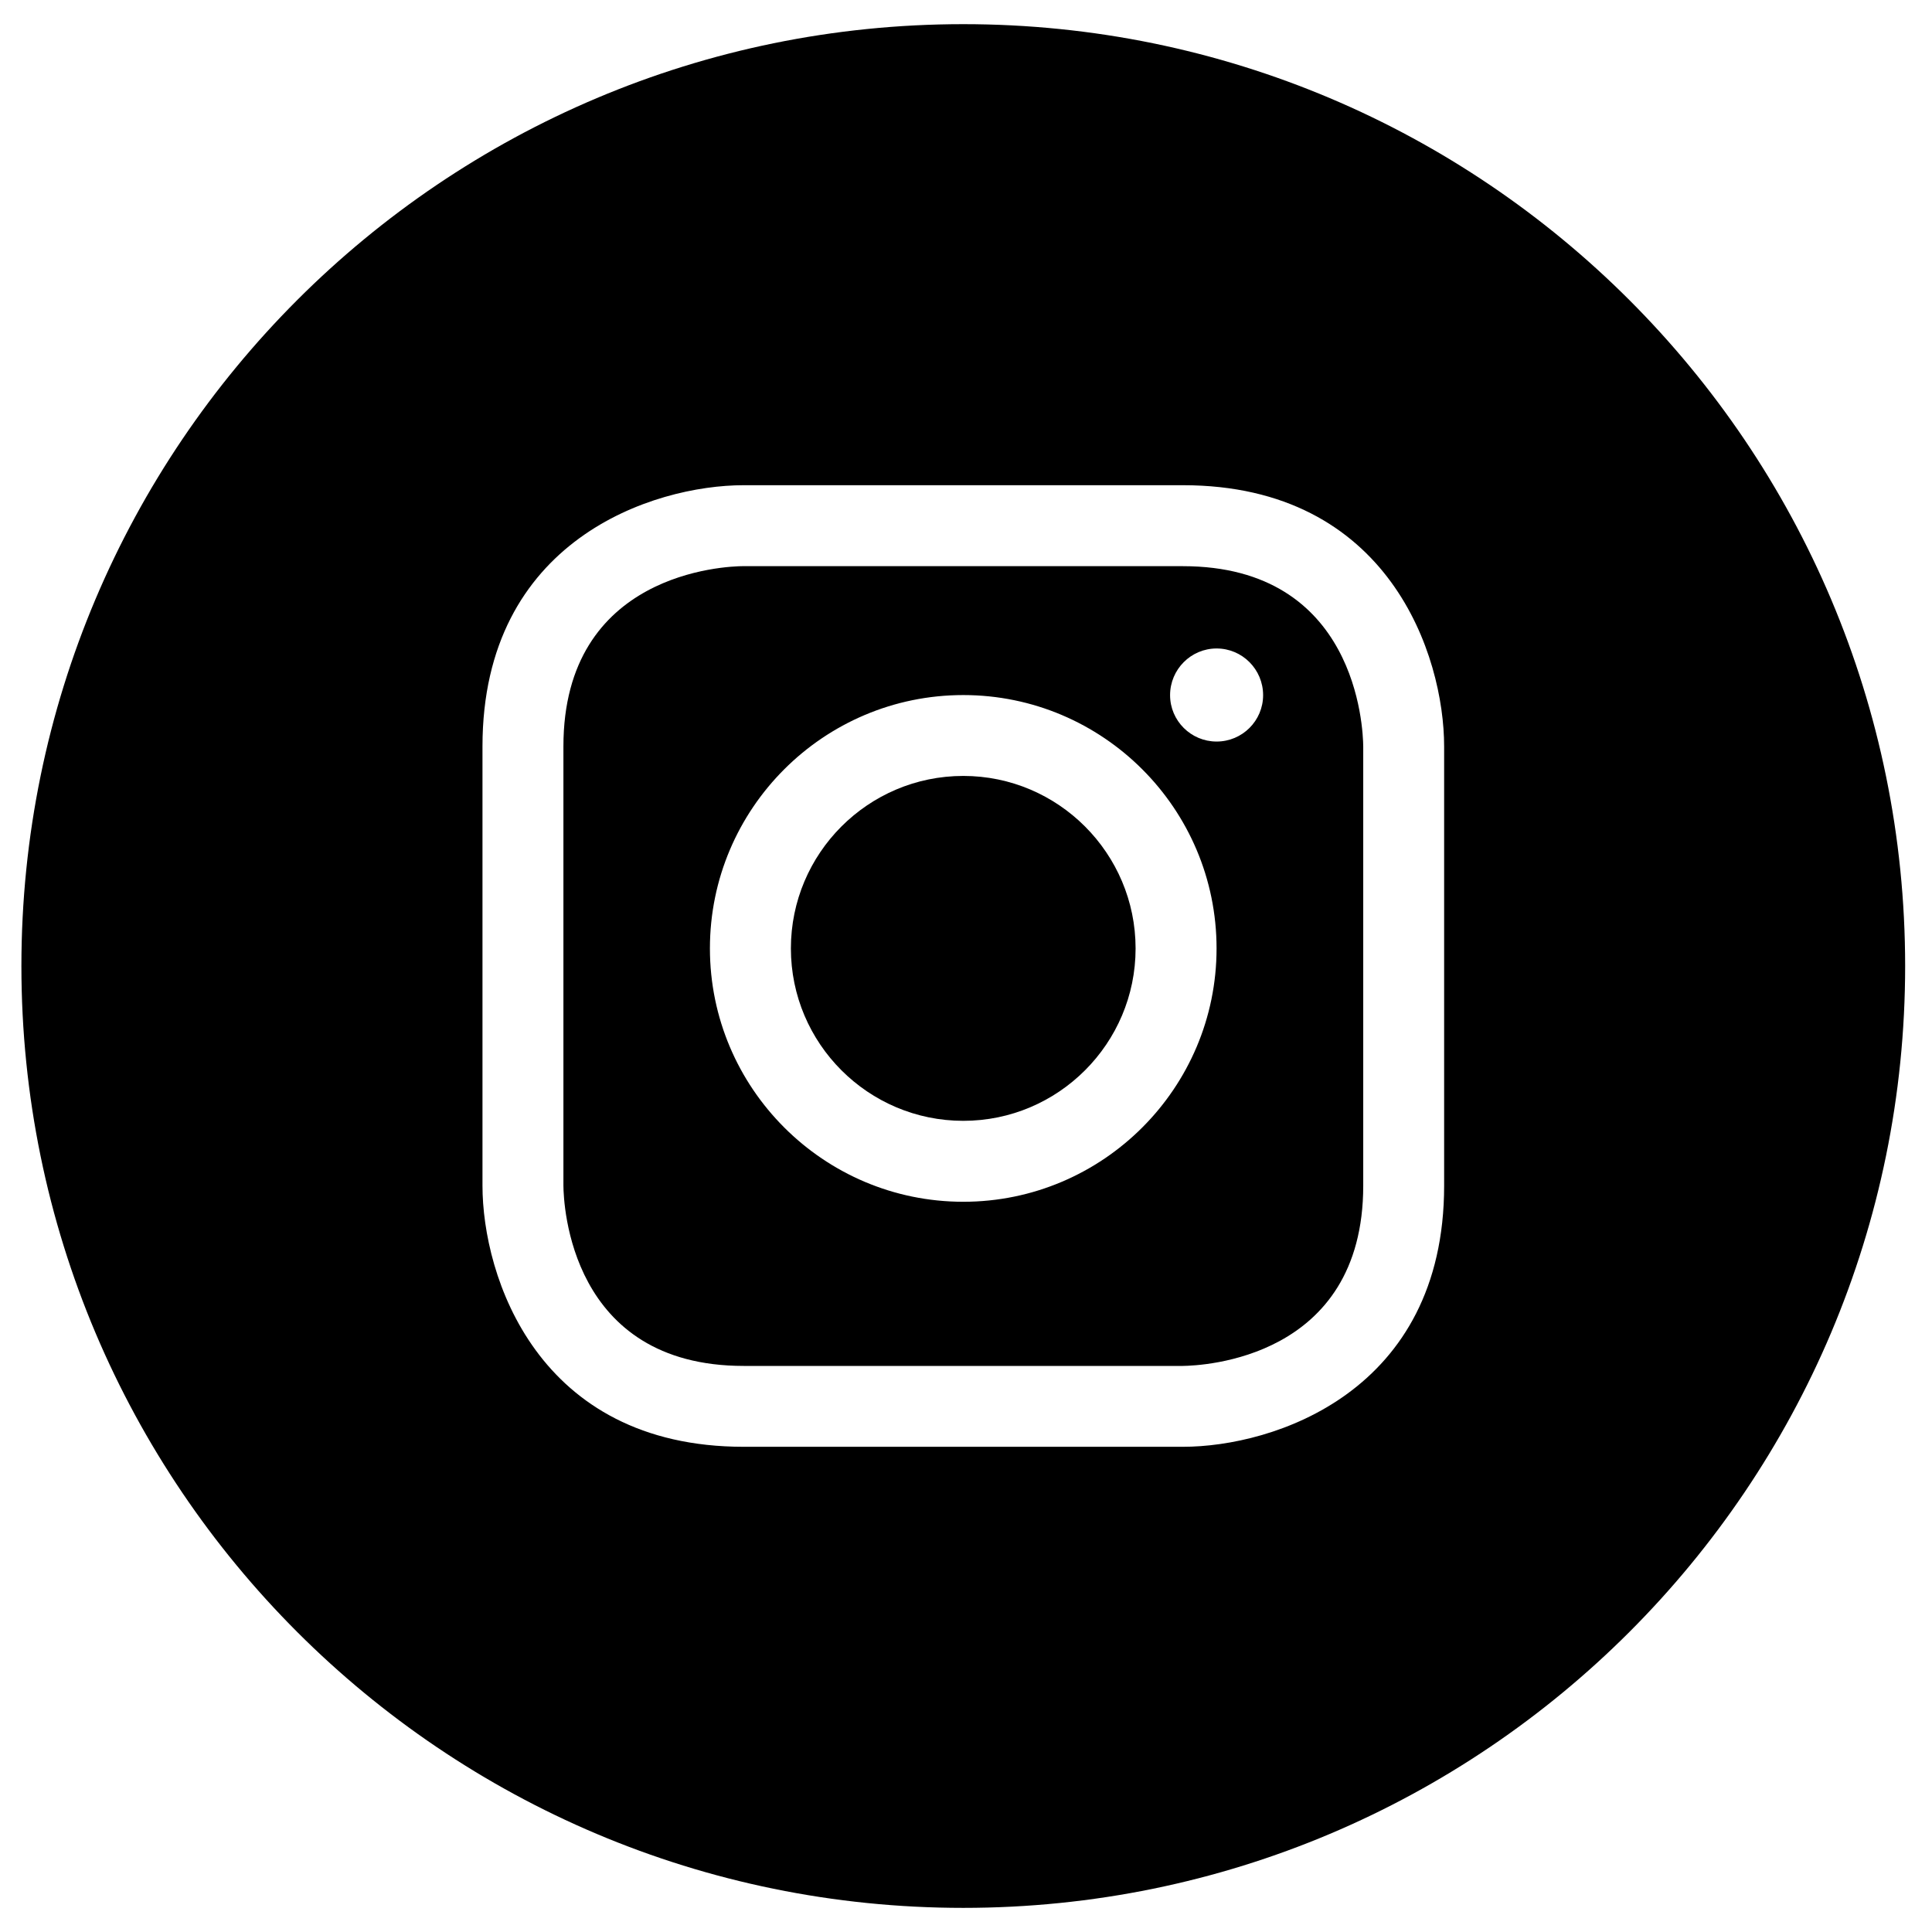
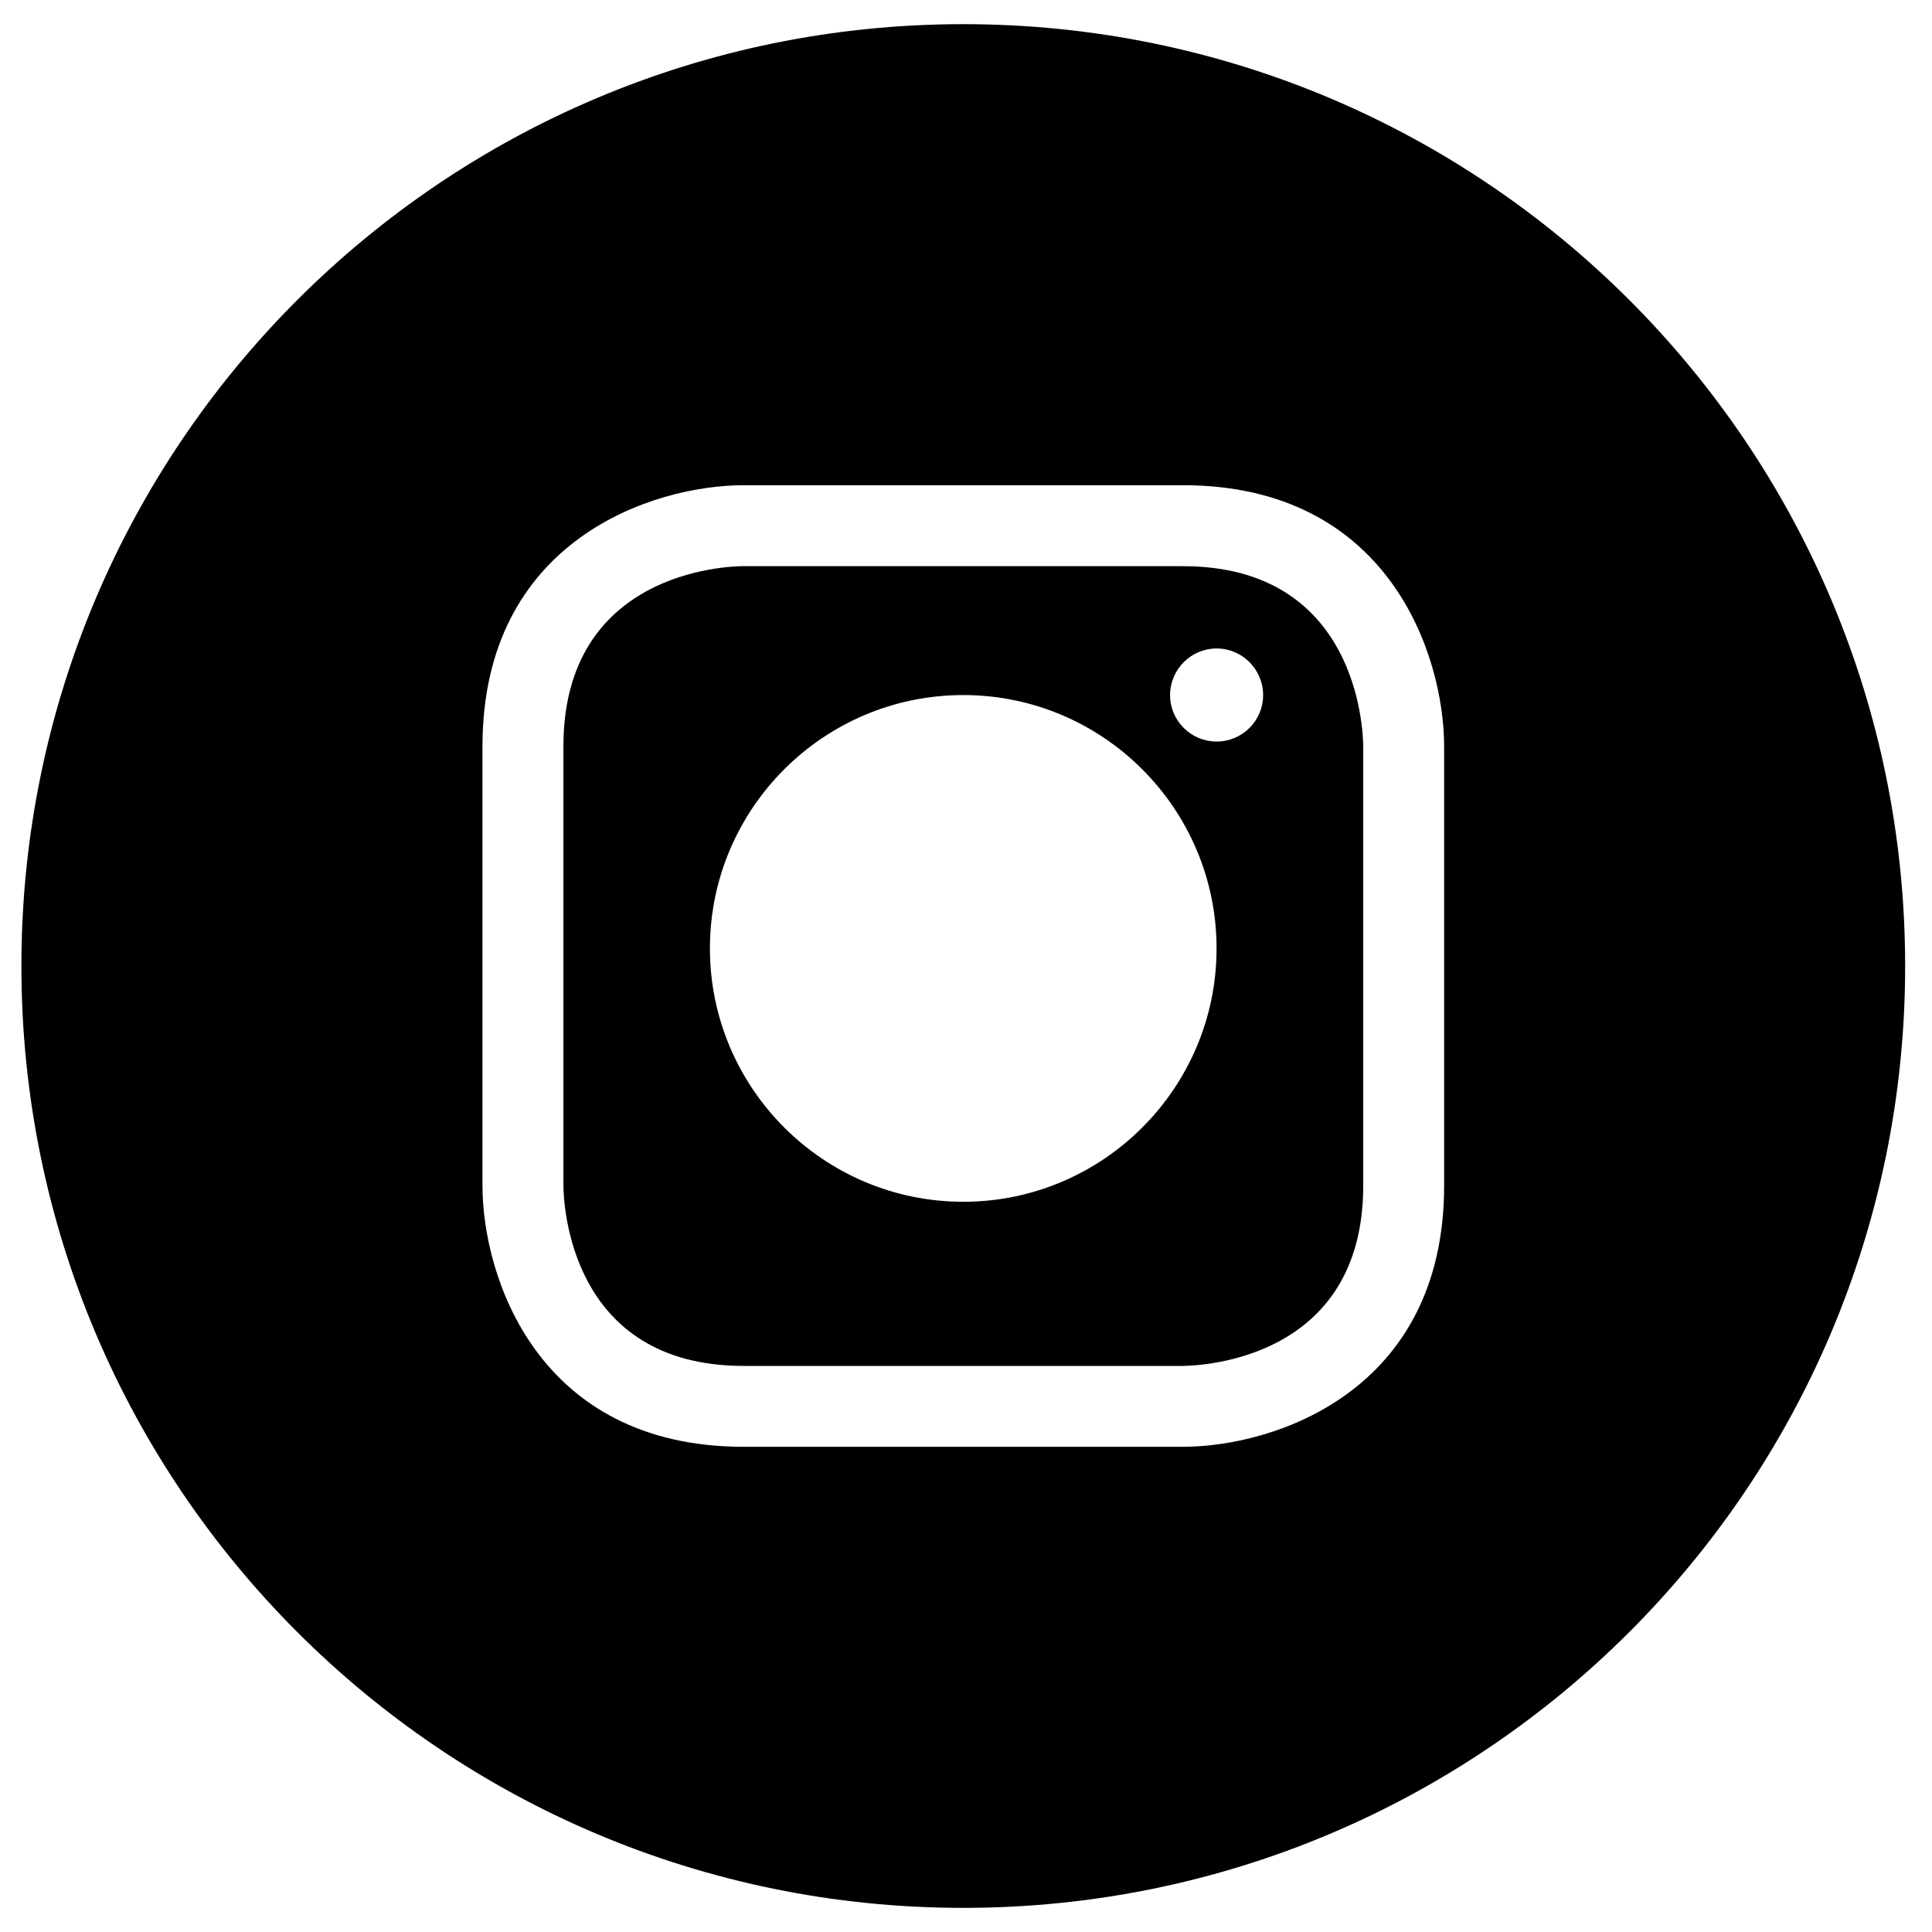
<svg xmlns="http://www.w3.org/2000/svg" version="1.1" id="Layer_1" x="0px" y="0px" width="56.693px" height="56.693px" viewBox="0 0 56.693 56.693" enable-background="new 0 0 56.693 56.693" xml:space="preserve">
  <g>
    <path d="M34.711,16.614H21.823v-0.001c-0.536,0-5.29,0.188-5.29,5.29v12.889c0.005,0.539,0.188,5.29,5.29,5.29h12.885   c0.552-0.007,5.295-0.196,5.295-5.29V21.904C39.998,21.367,39.813,16.614,34.711,16.614z M28.267,35.265   c-4.1,0-7.435-3.336-7.435-7.435c0-4.1,3.334-7.434,7.435-7.434c4.098,0,7.432,3.334,7.432,7.434   C35.7,31.929,32.365,35.265,28.267,35.265z M35.7,21.76c-0.751,0-1.365-0.61-1.365-1.361c0-0.757,0.614-1.37,1.365-1.37   c0.755,0,1.365,0.614,1.365,1.37C37.065,21.149,36.455,21.76,35.7,21.76z" />
-     <path d="M28.267,22.769c-2.792,0-5.059,2.271-5.059,5.062c0,2.789,2.268,5.059,5.059,5.059c2.787,0,5.056-2.27,5.056-5.059   S31.054,22.769,28.267,22.769z" />
    <path d="M28.267,0.709c-15.265,0-27.639,12.371-27.639,27.638c0,15.268,12.374,27.638,27.639,27.638   c15.266,0,27.638-12.369,27.638-27.639C55.905,13.08,43.533,0.709,28.267,0.709z M42.377,34.792c0,6.062-5.014,7.663-7.666,7.663   H21.823c-6.062,0-7.665-5.011-7.665-7.663V21.904c0-6.065,5.015-7.666,7.665-7.666h12.888c6.062,0,7.666,5.015,7.666,7.666V34.792z   " />
  </g>
</svg>